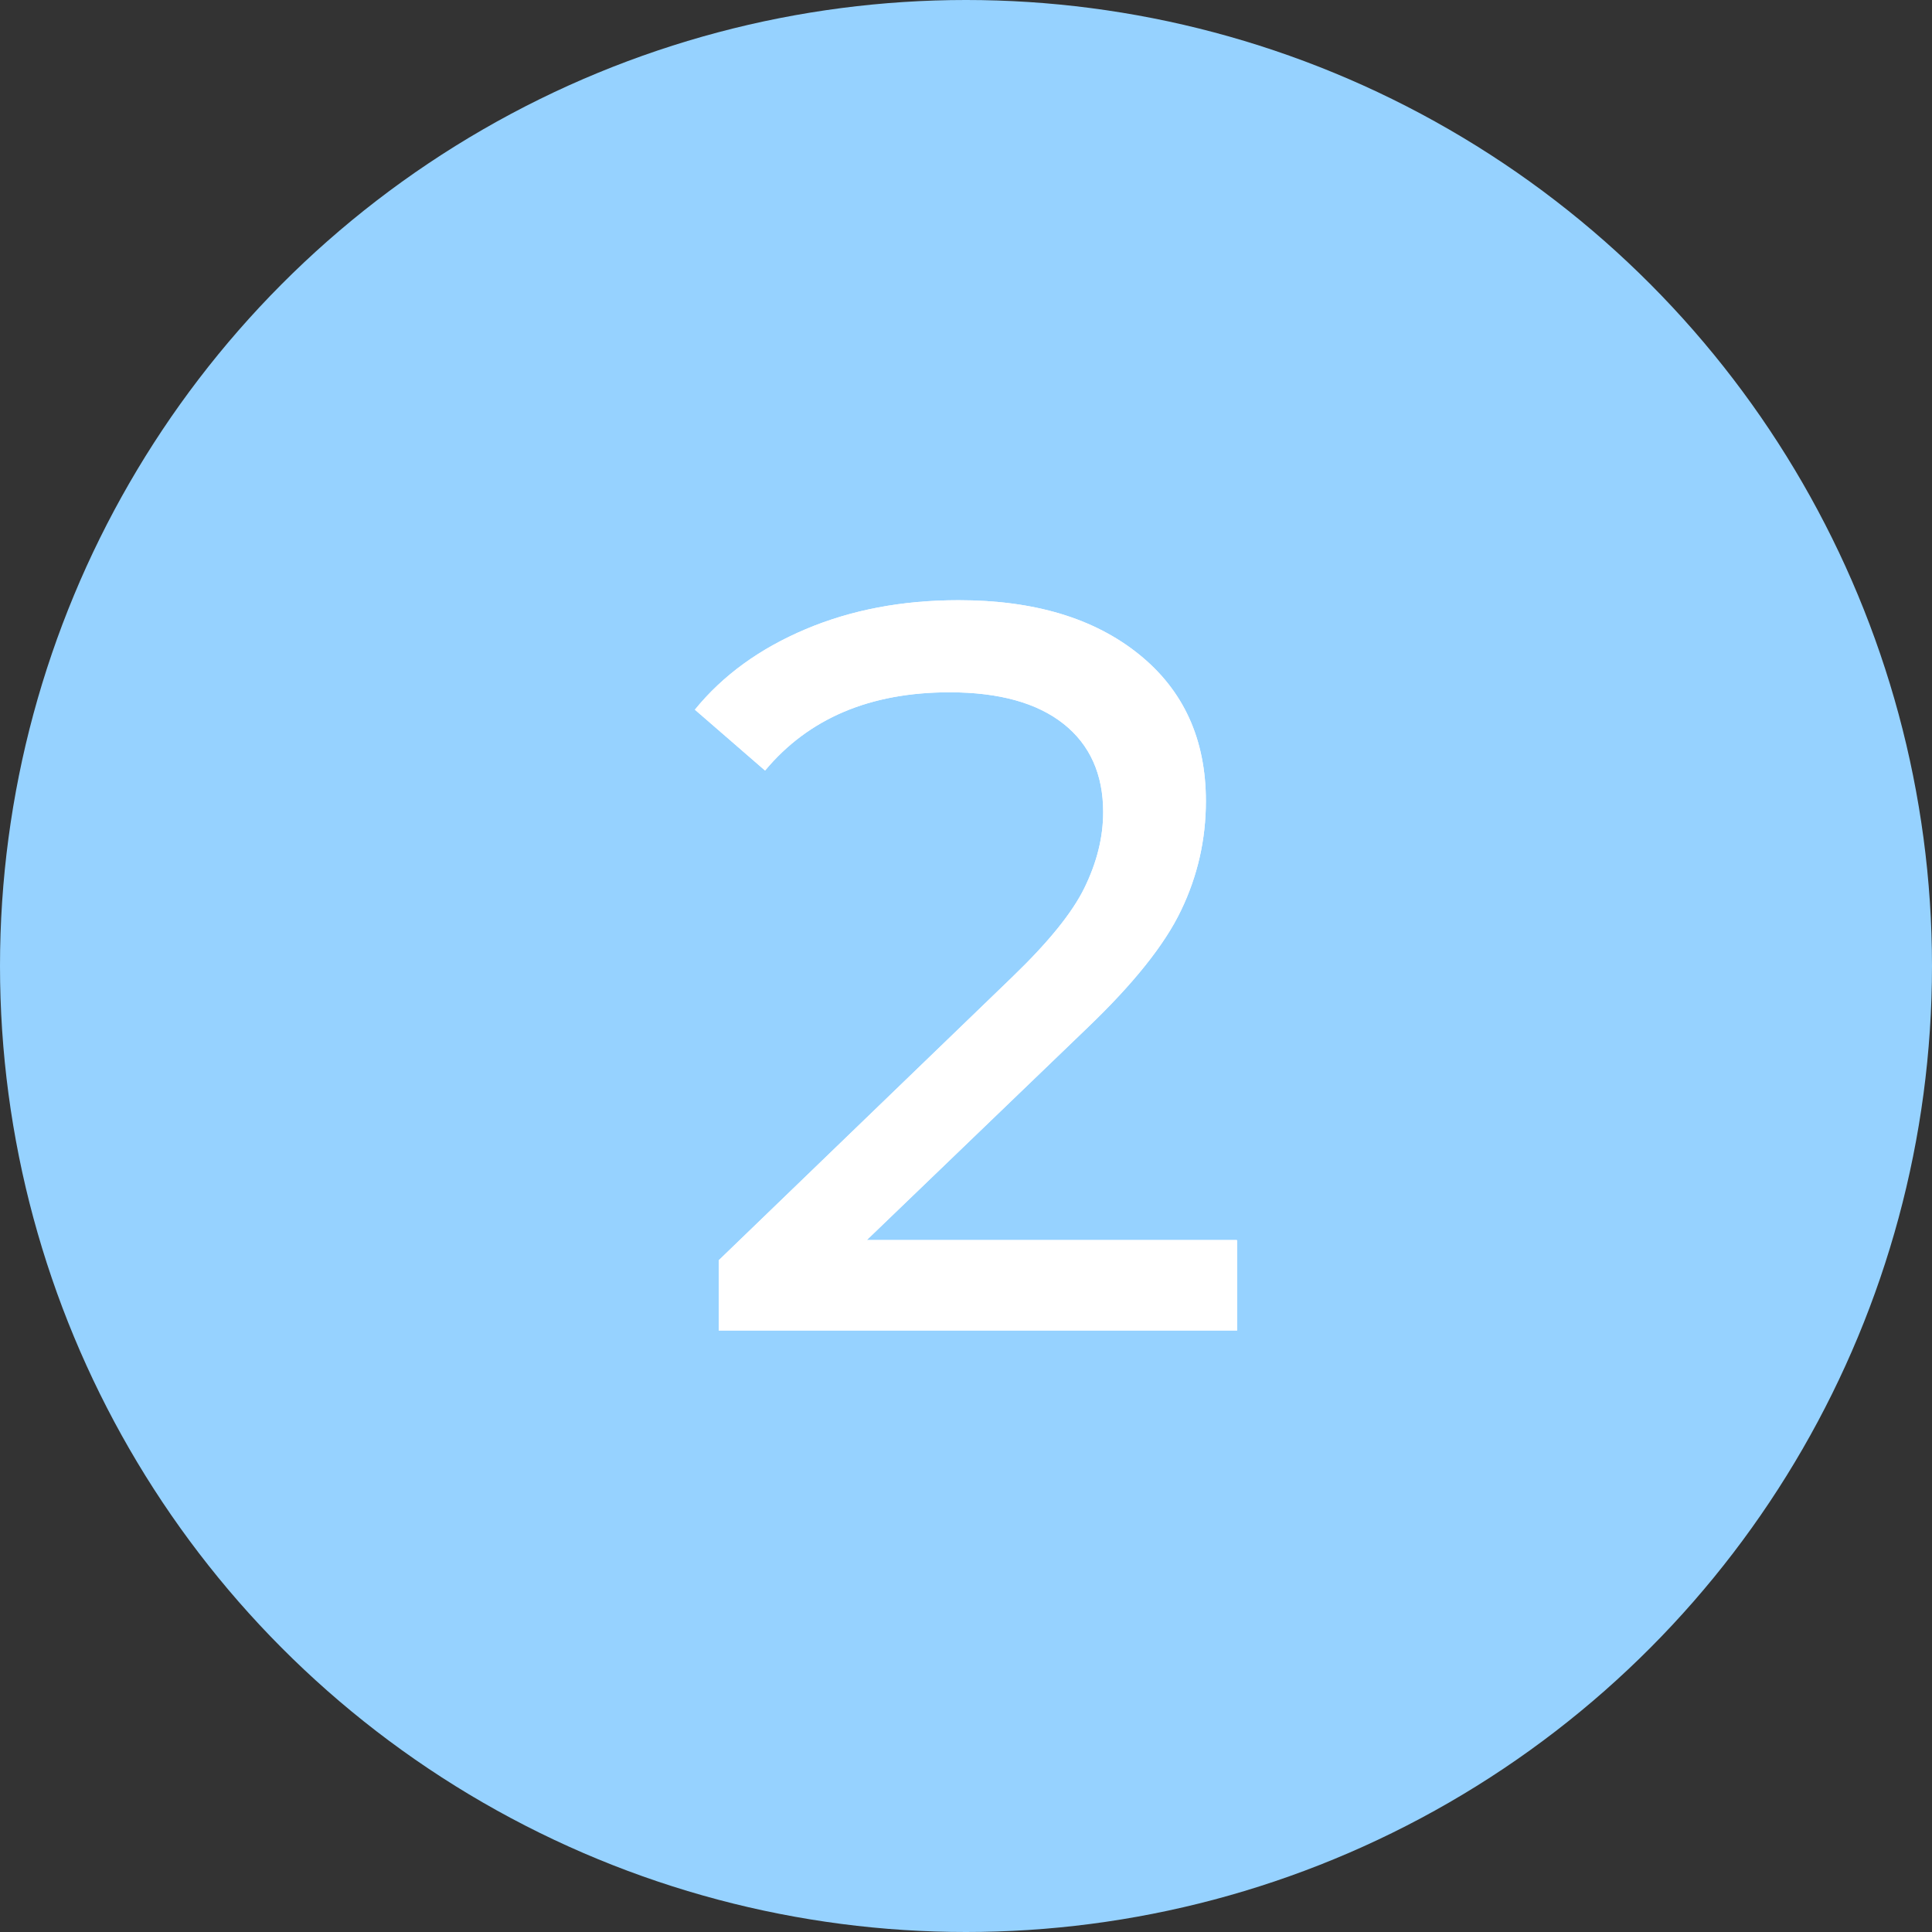
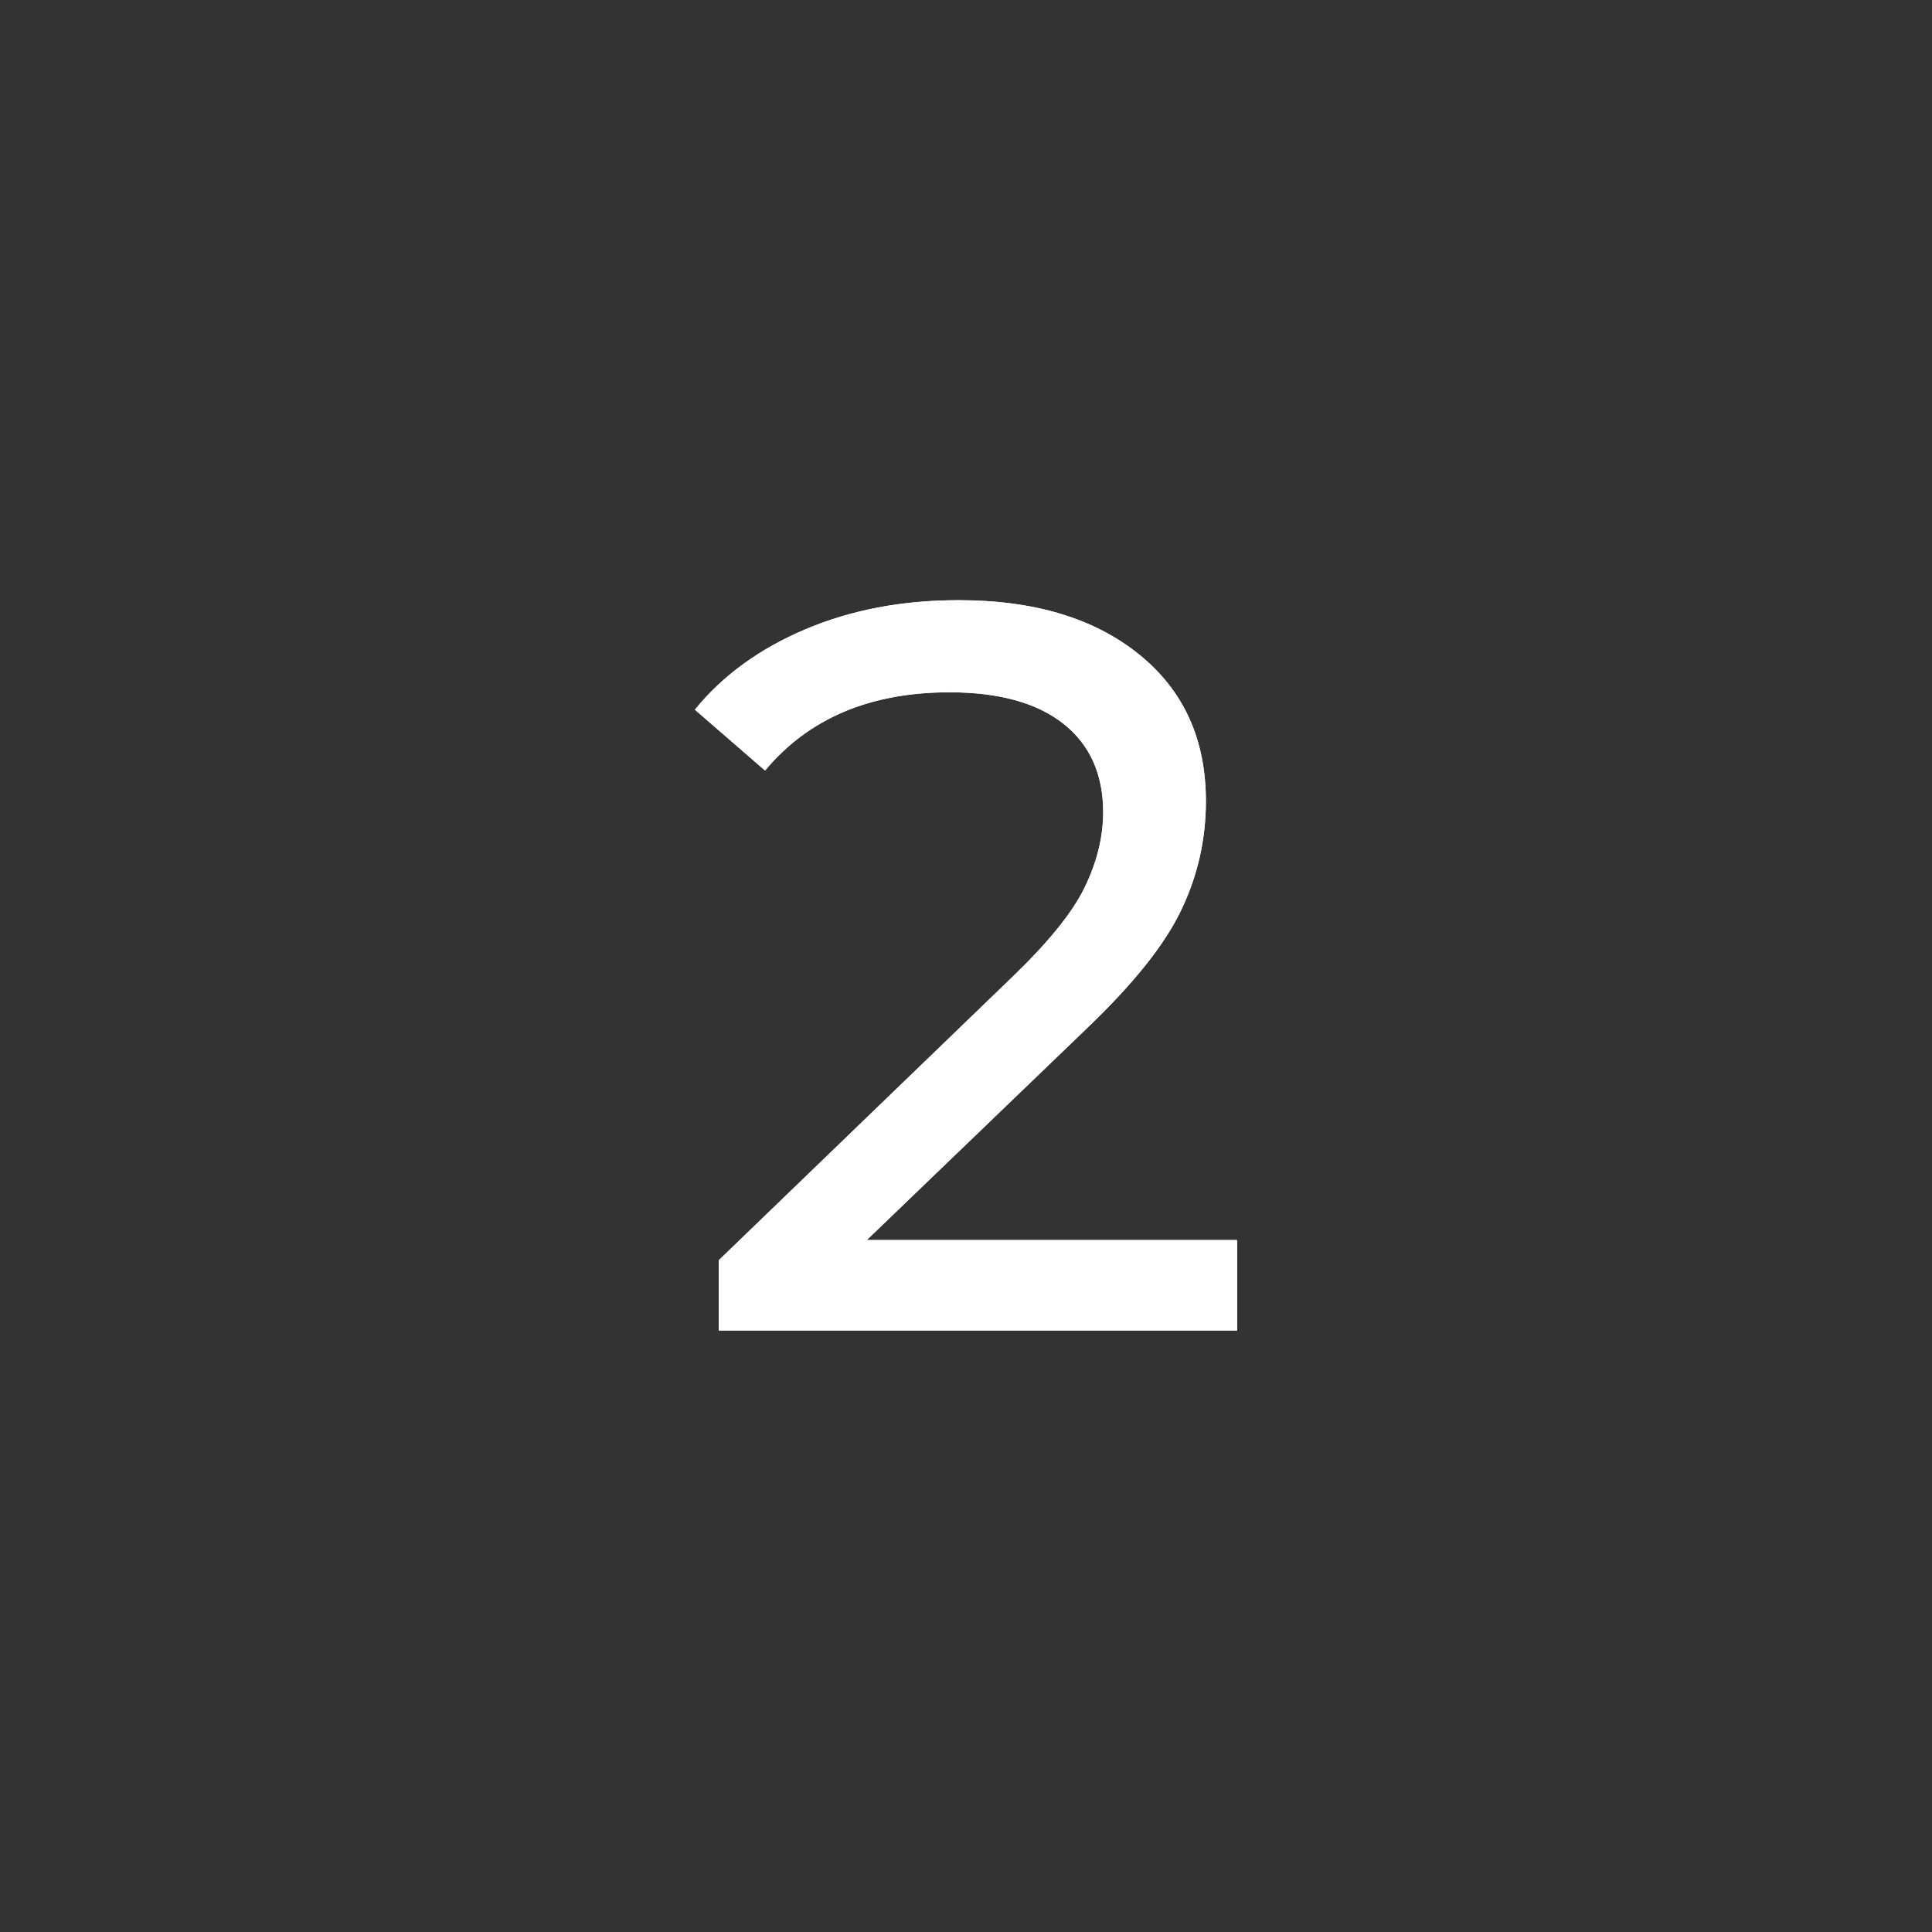
<svg xmlns="http://www.w3.org/2000/svg" id="_レイヤー_2" data-name="レイヤー 2" width="60" height="60" viewBox="0 0 60 60">
  <rect x="0" y="0" width="60" height="60" fill="#333333" stroke="none" />
  <defs>
    <style>
      .cls-1 {
        fill: #96D2FF;
      }

      .cls-2 {
        fill: #fff;
      }
    </style>
  </defs>
  <g id="_レイヤー_1-2" data-name="レイヤー 1">
    <g>
-       <circle class="cls-1" cx="30" cy="30" r="30" />
      <g>
        <path class="cls-2" d="M38.42,38.54v2.78h-16.1v-2.18l9.12-8.8c1.11-1.07,1.86-1.99,2.24-2.77.38-.78.58-1.56.58-2.35,0-1.17-.41-2.09-1.23-2.74-.82-.65-2-.98-3.54-.98-2.47,0-4.38.81-5.73,2.43l-2.18-1.89c.87-1.07,2.02-1.9,3.44-2.5,1.42-.6,3-.9,4.75-.9,2.35,0,4.21.56,5.6,1.68,1.39,1.12,2.08,2.64,2.08,4.56,0,1.2-.26,2.33-.77,3.39-.51,1.07-1.48,2.28-2.91,3.65l-6.85,6.59h11.49Z" />
        <path class="cls-2" d="M38.42,38.54v2.78h-16.1v-2.18l9.12-8.8c1.11-1.07,1.86-1.99,2.24-2.77.38-.78.58-1.56.58-2.35,0-1.17-.41-2.09-1.23-2.74-.82-.65-2-.98-3.54-.98-2.47,0-4.38.81-5.73,2.43l-2.18-1.89c.87-1.07,2.02-1.9,3.44-2.5,1.42-.6,3-.9,4.75-.9,2.35,0,4.21.56,5.6,1.68,1.39,1.12,2.08,2.64,2.08,4.56,0,1.2-.26,2.33-.77,3.39-.51,1.07-1.48,2.28-2.91,3.65l-6.85,6.59h11.49Z" />
      </g>
    </g>
  </g>
</svg>